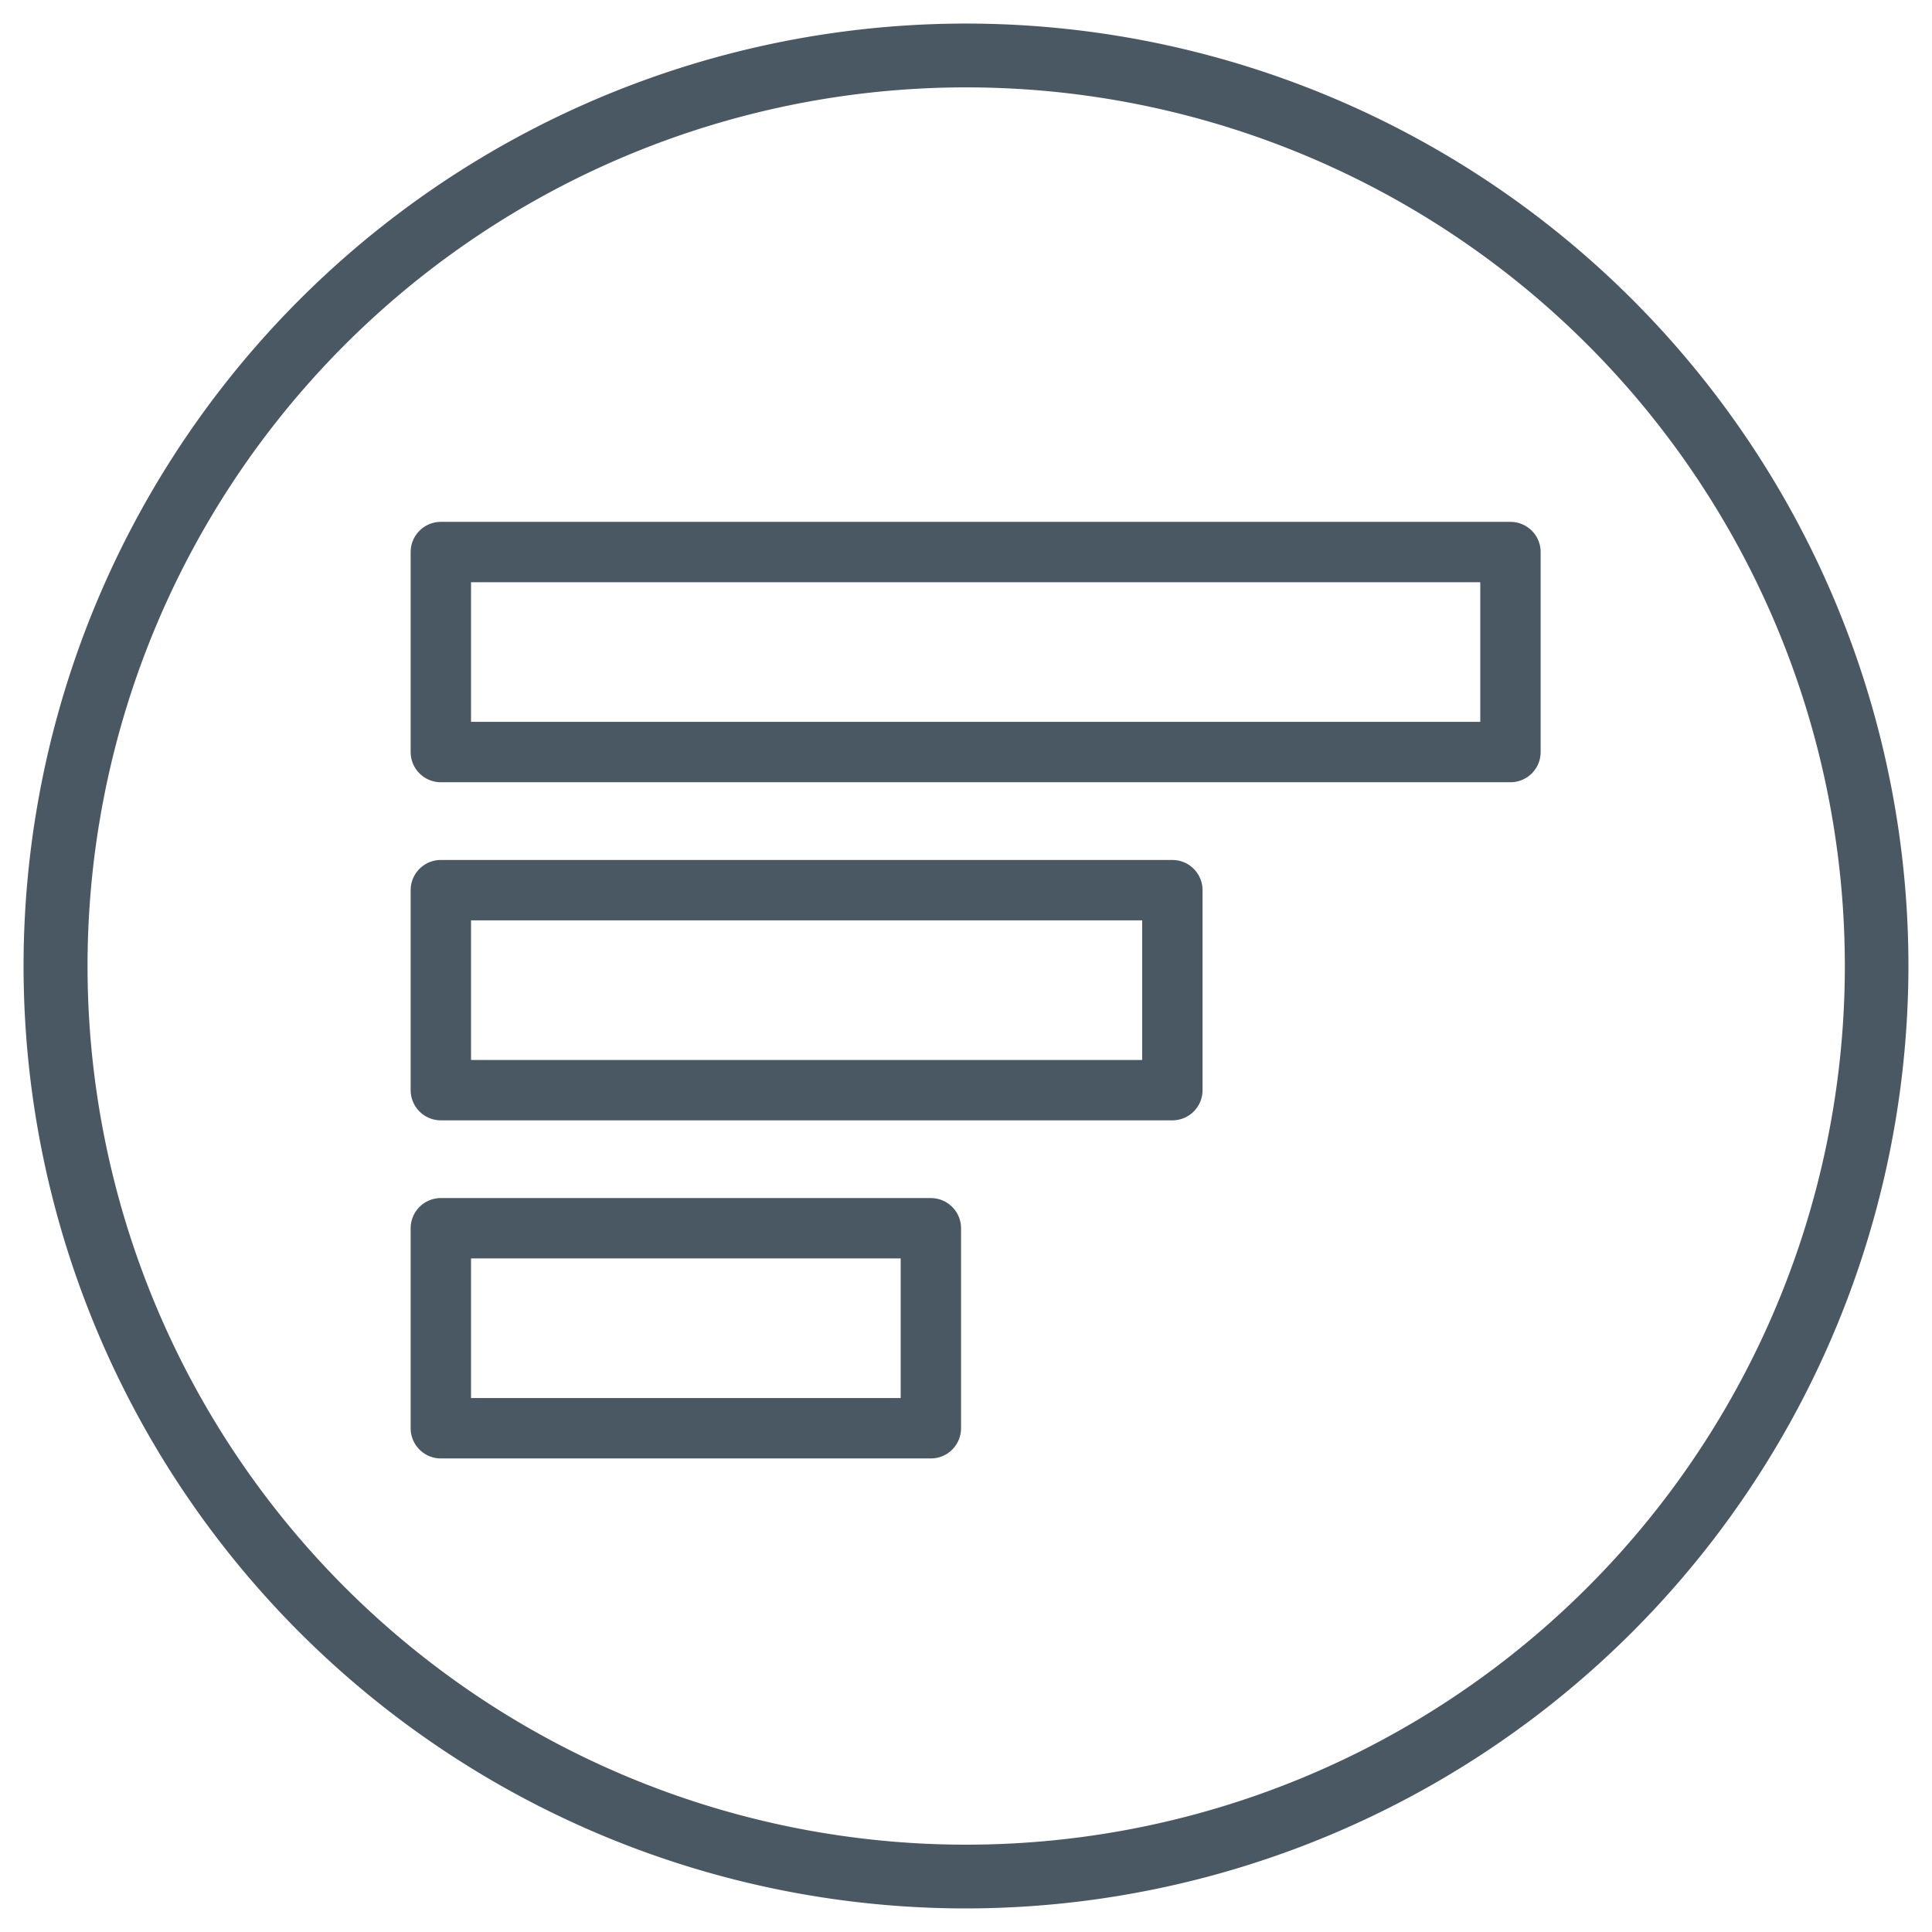
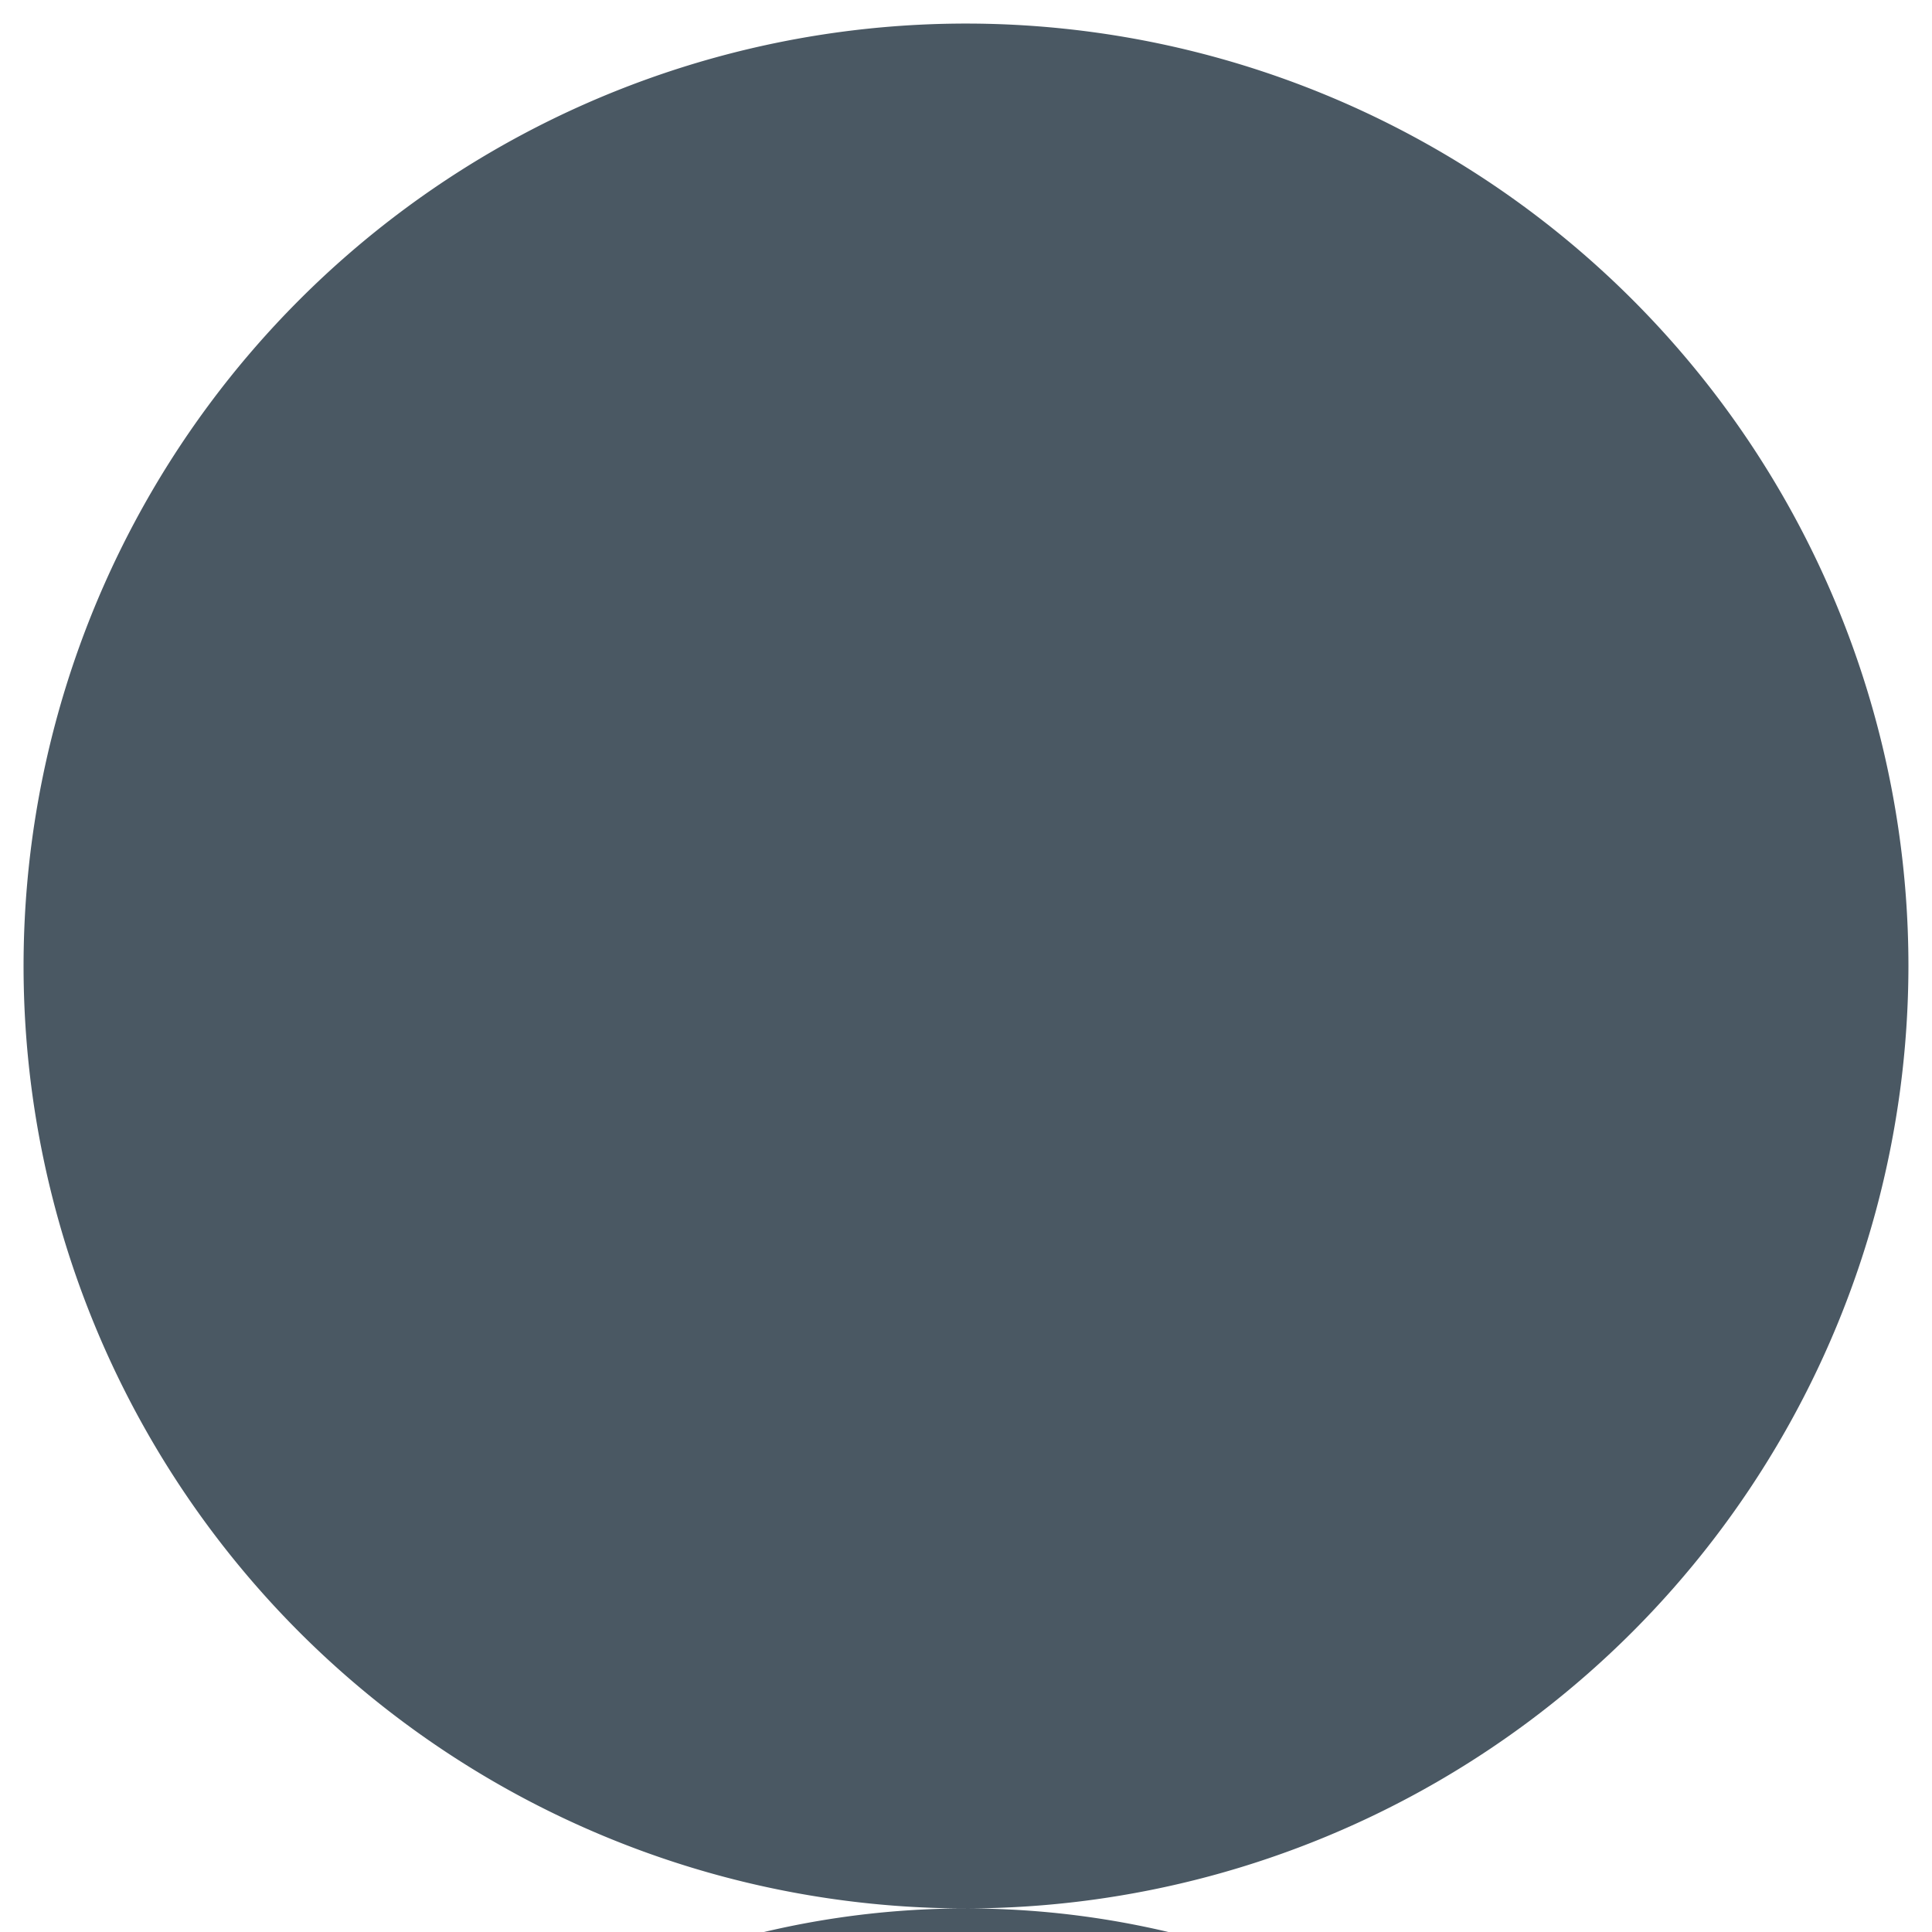
<svg xmlns="http://www.w3.org/2000/svg" height="80" viewBox="0 0 80 80" width="80">
-   <path d="m40 79.024a39.024 39.024 0 1 1 39.024-39.024 39.06 39.06 0 0 1 -39.024 39.024zm0-75.406a36.383 36.383 0 1 0 36.391 36.382 36.383 36.383 0 0 0 -36.391-36.382z" fill="#4a5863" />
+   <path d="m40 79.024a39.024 39.024 0 1 1 39.024-39.024 39.06 39.06 0 0 1 -39.024 39.024za36.383 36.383 0 1 0 36.391 36.382 36.383 36.383 0 0 0 -36.391-36.382z" fill="#4a5863" />
  <g fill="none" stroke="#4a5863" stroke-linecap="round" stroke-linejoin="round" stroke-width="2.5">
    <path d="m18.254 50.859h20.291v8.282h-20.291z" />
-     <path d="m18.254 36.859h30.291v8.282h-30.291z" />
-     <path d="m18.254 22.859h44.291v8.282h-44.291z" />
  </g>
</svg>